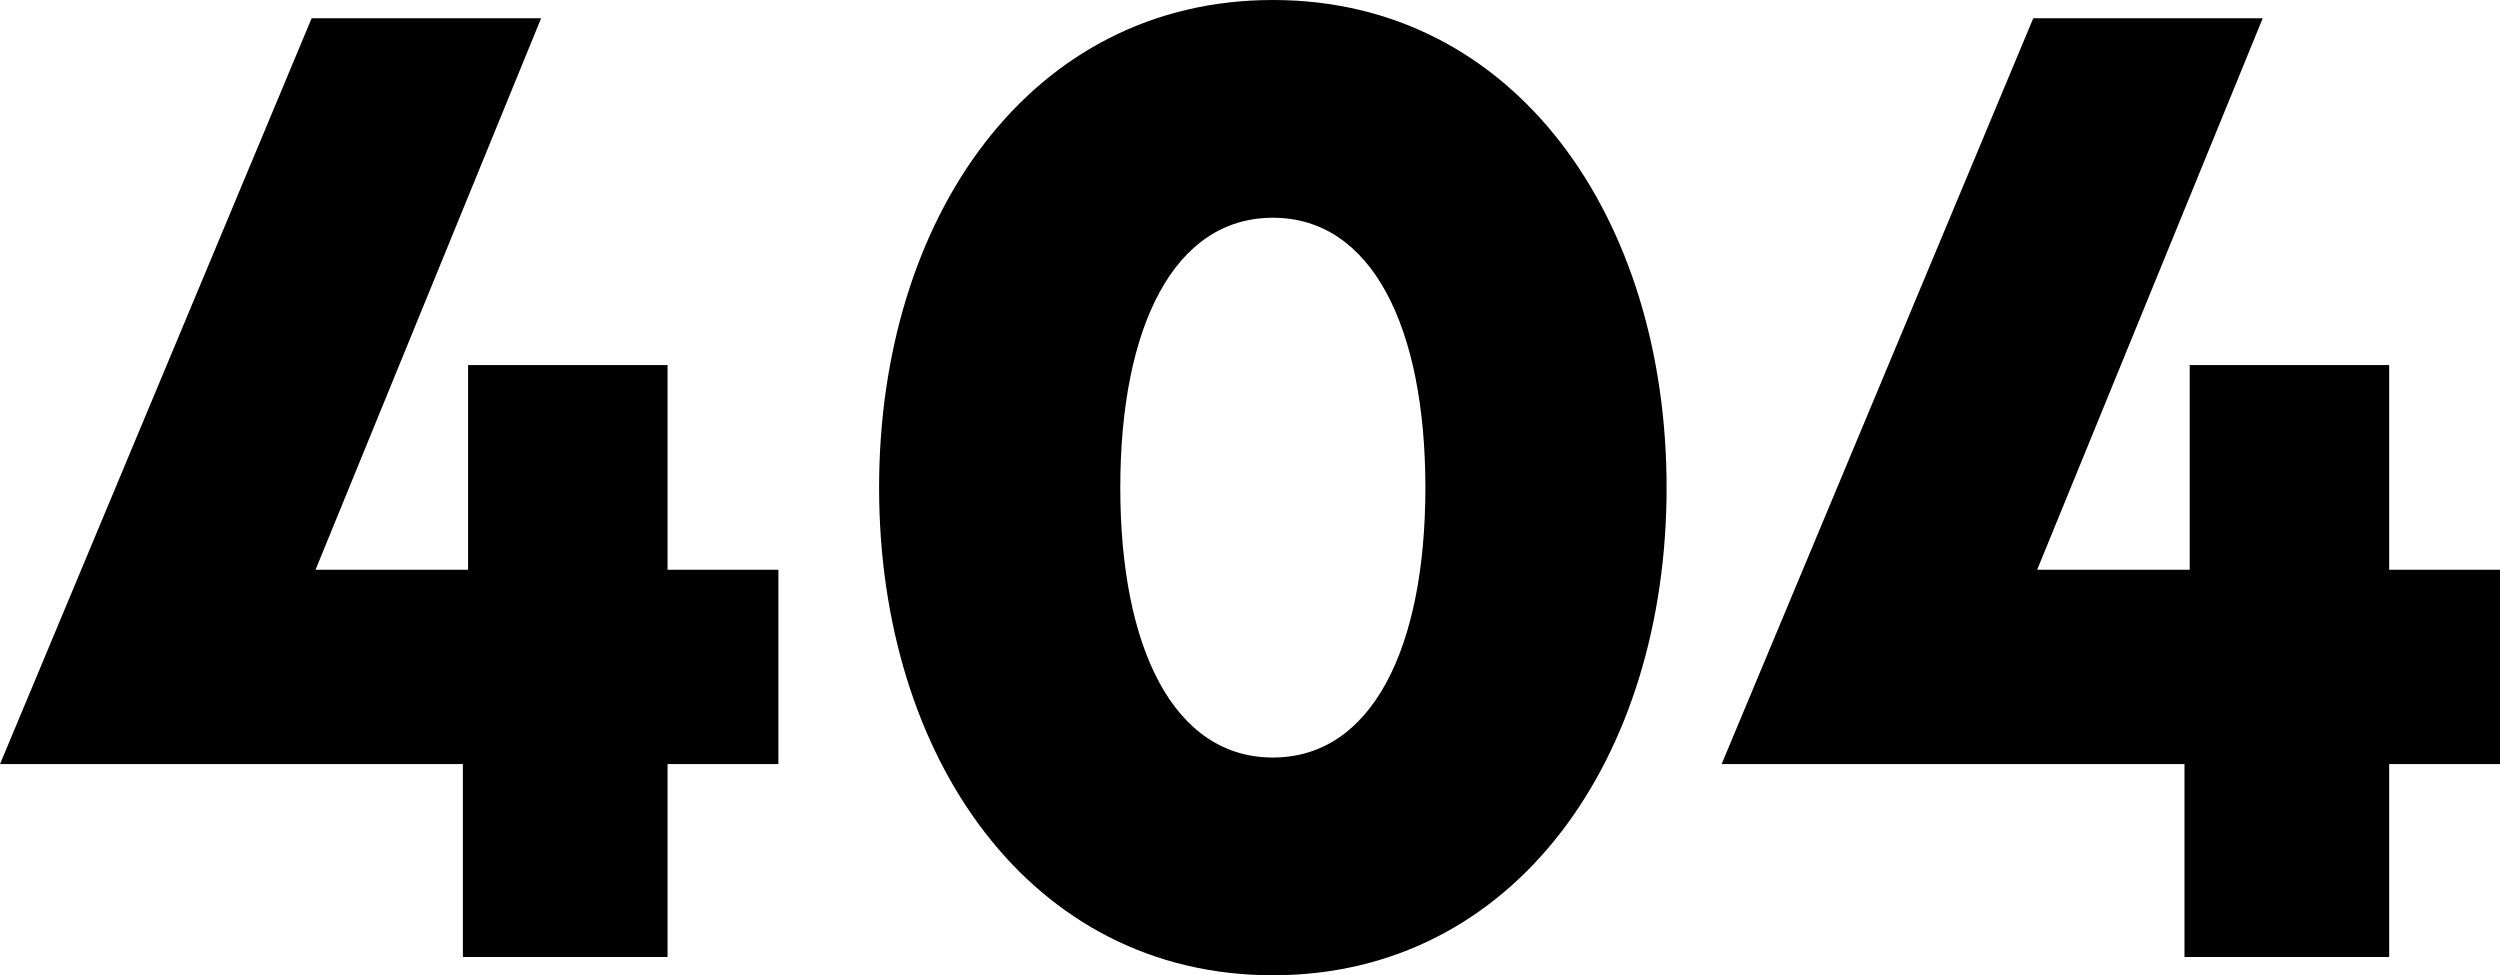
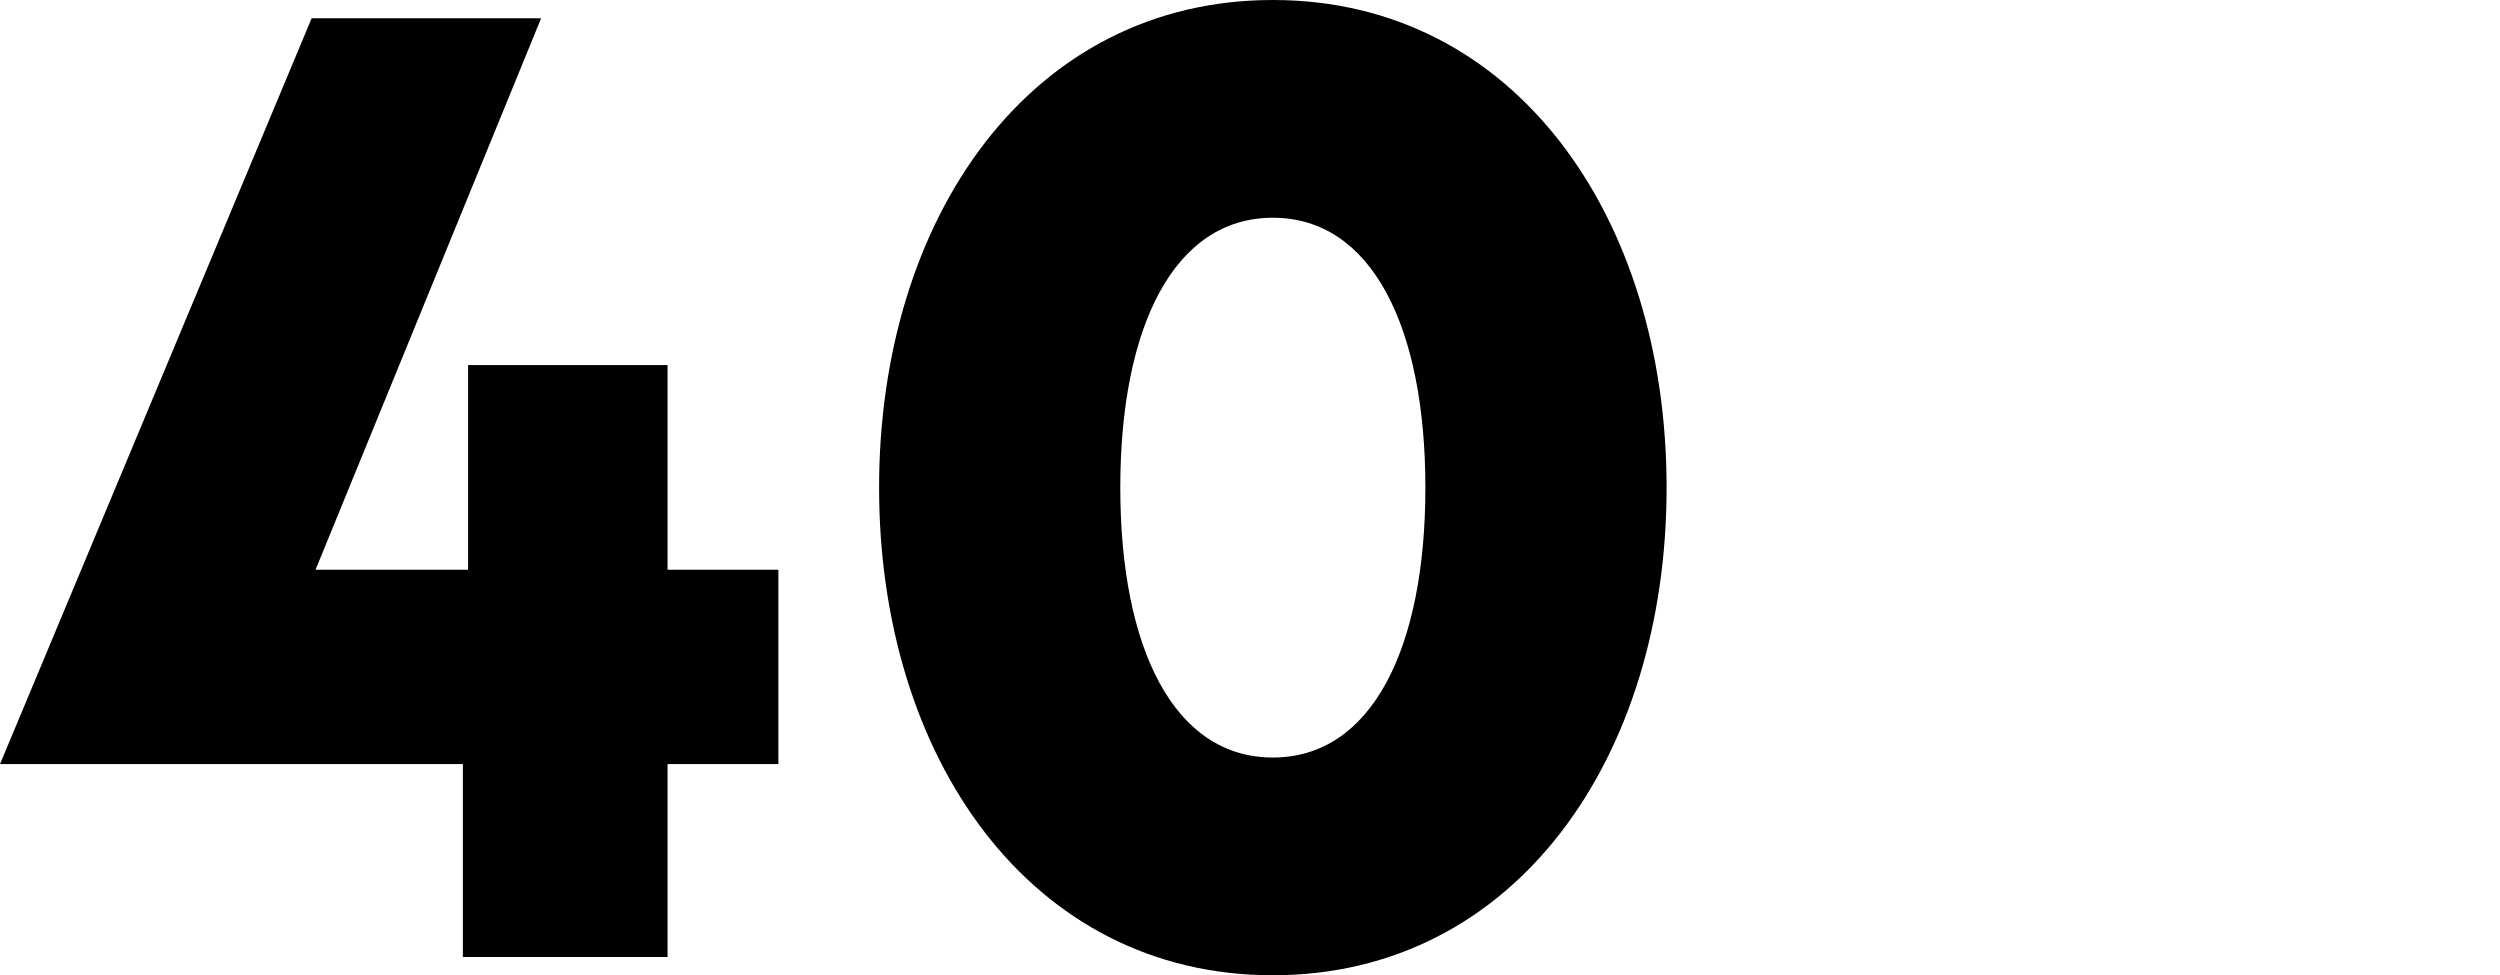
<svg xmlns="http://www.w3.org/2000/svg" height="157.614" viewBox="0 0 404.031 157.614" width="404.031">
  <g fill="#000">
    <path d="m404.7-3.445v-31.187h-74.8l50.36-120.528h37.085l-36.458 89.131h24.654v-33.081h32.237v33.081h17.912v31.4h-17.912v31.184z" transform="translate(-329.894 158.11)" />
    <path d="m470.927-156.767c39.192 0 63.635 35.19 63.635 78.808s-24.443 78.806-63.635 78.806-63.635-35.189-63.635-78.806 24.441-78.808 63.635-78.808zm0 122.426c16.014 0 24.652-17.7 24.652-43.618s-8.638-43.618-24.652-43.618-24.654 17.7-24.654 43.618 8.64 43.618 24.654 43.618z" transform="translate(-265.22 156.767)" />
-     <path d="m556.274-3.445v-31.187h-74.8l50.36-120.528h37.086l-36.456 89.131h24.654v-33.081h32.237v33.081h17.912v31.4h-17.912v31.184z" transform="translate(-203.235 158.11)" />
  </g>
</svg>